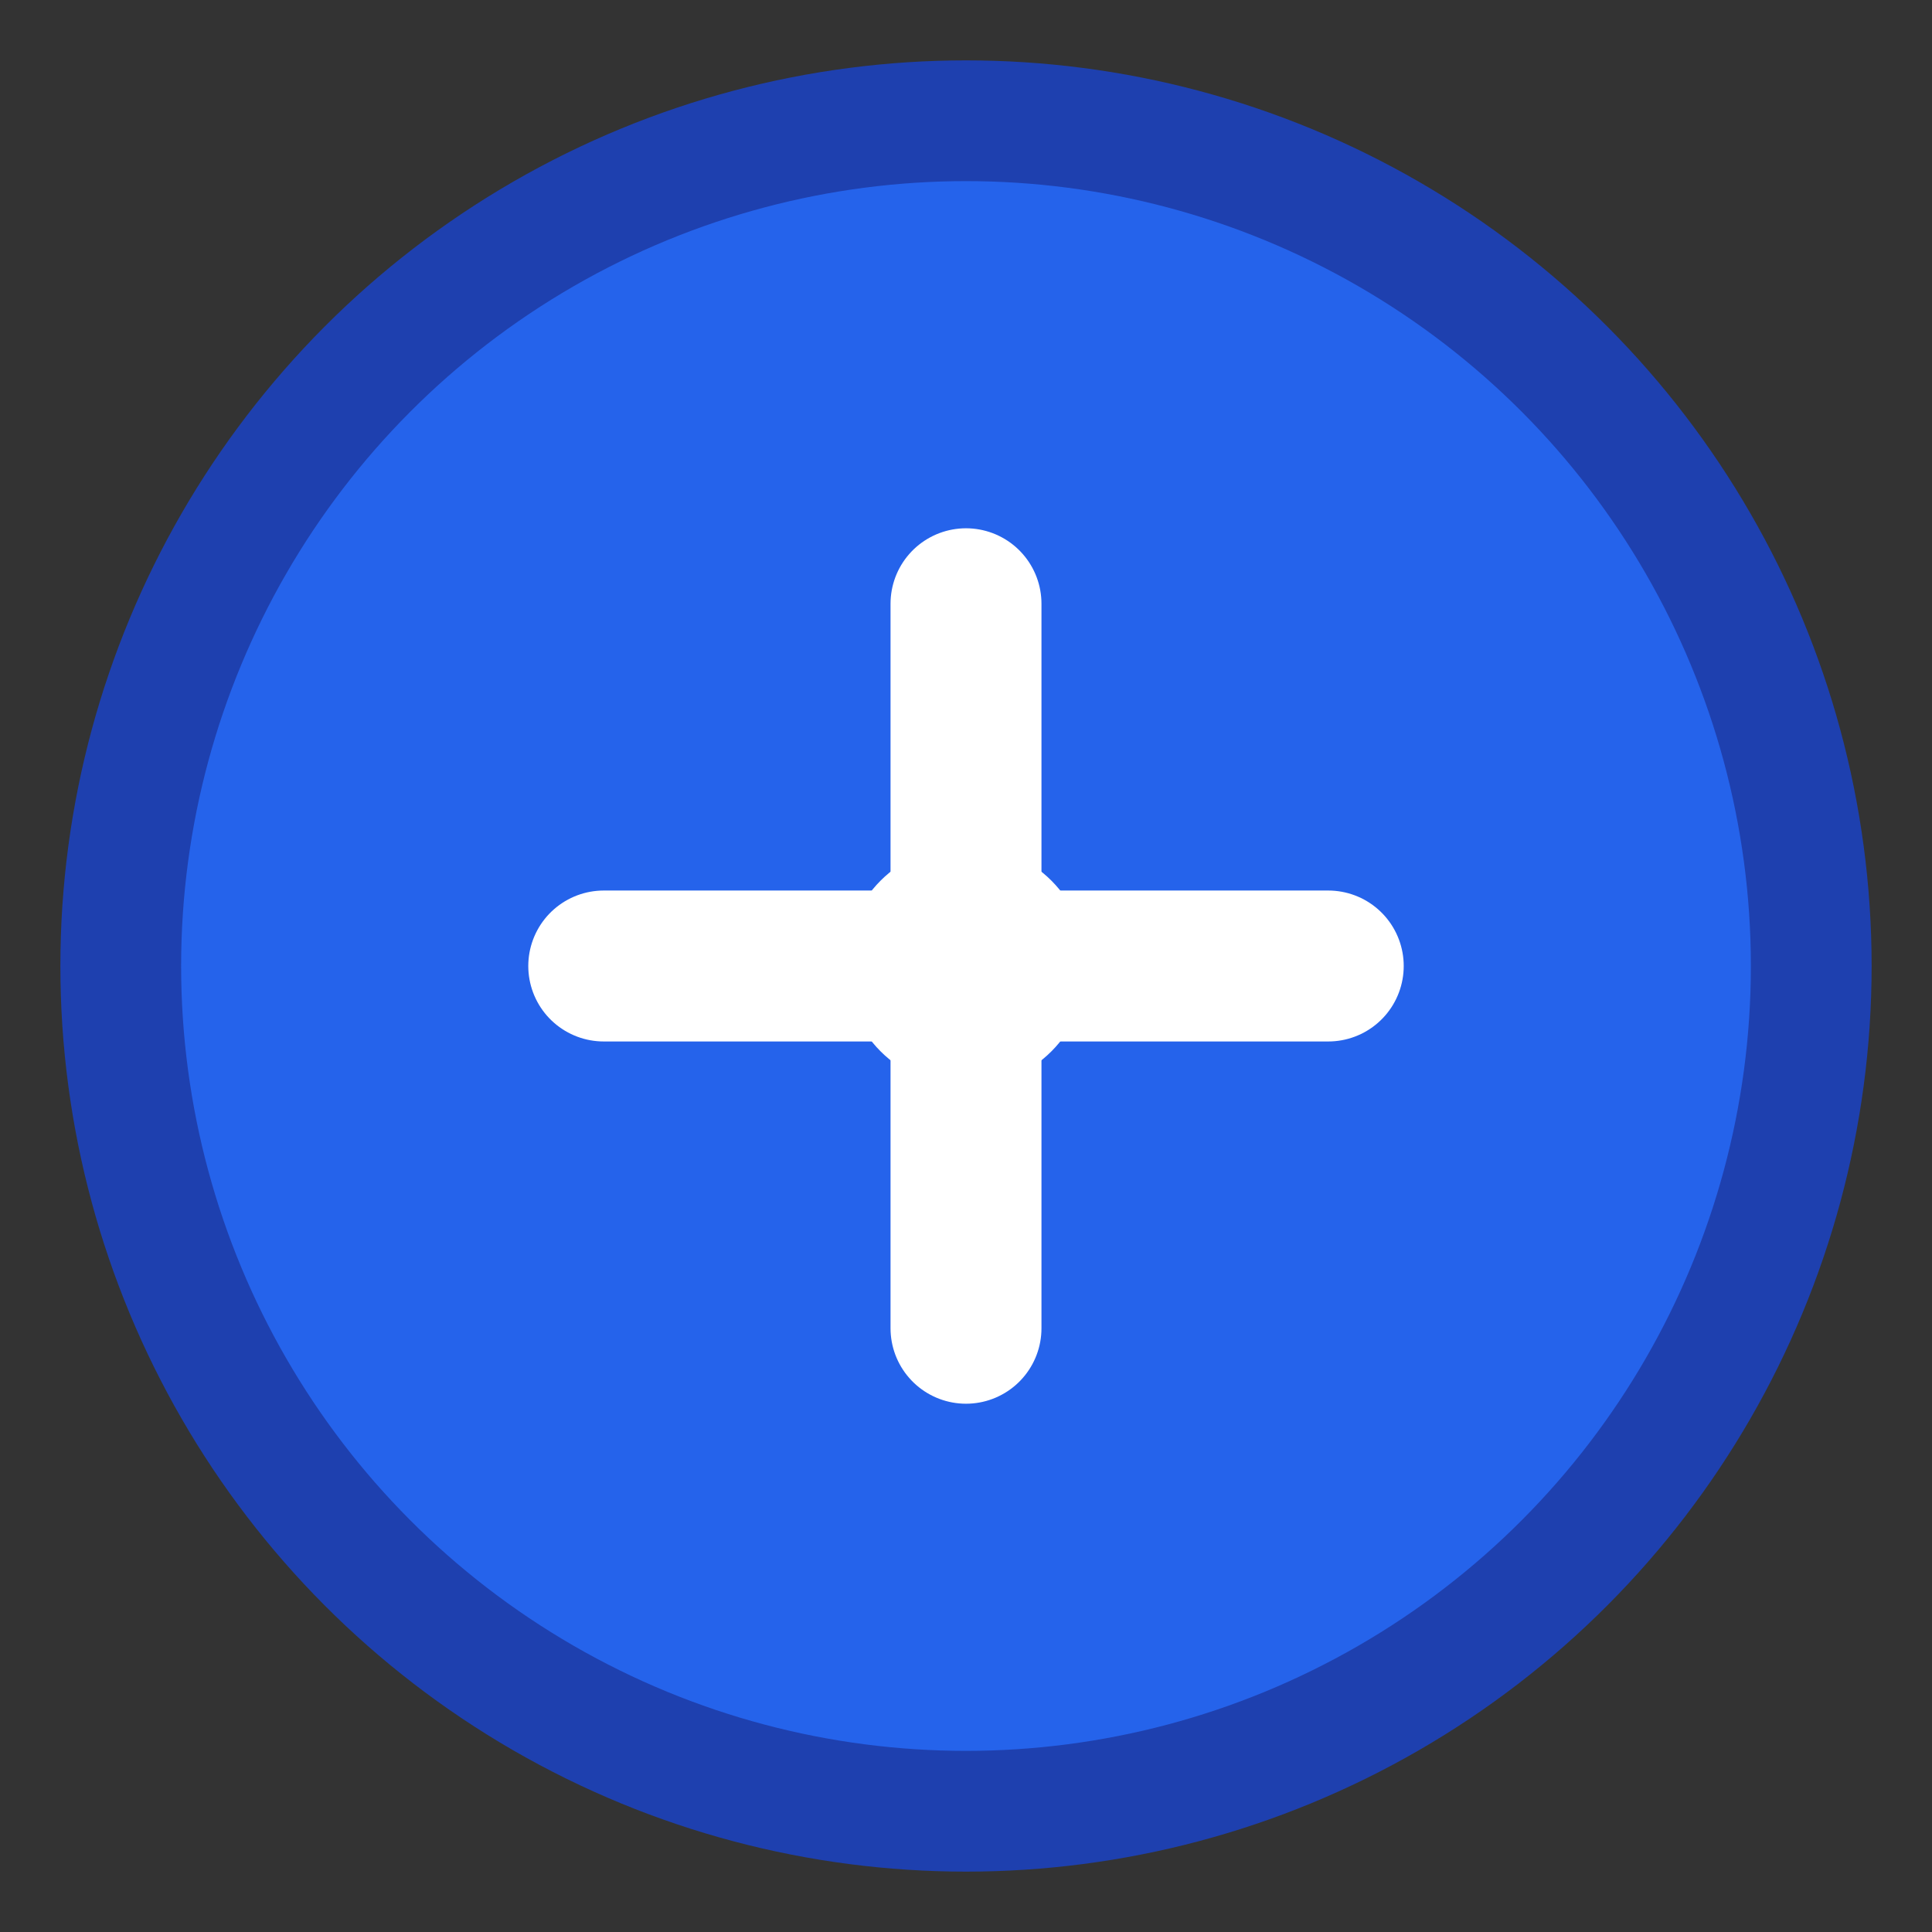
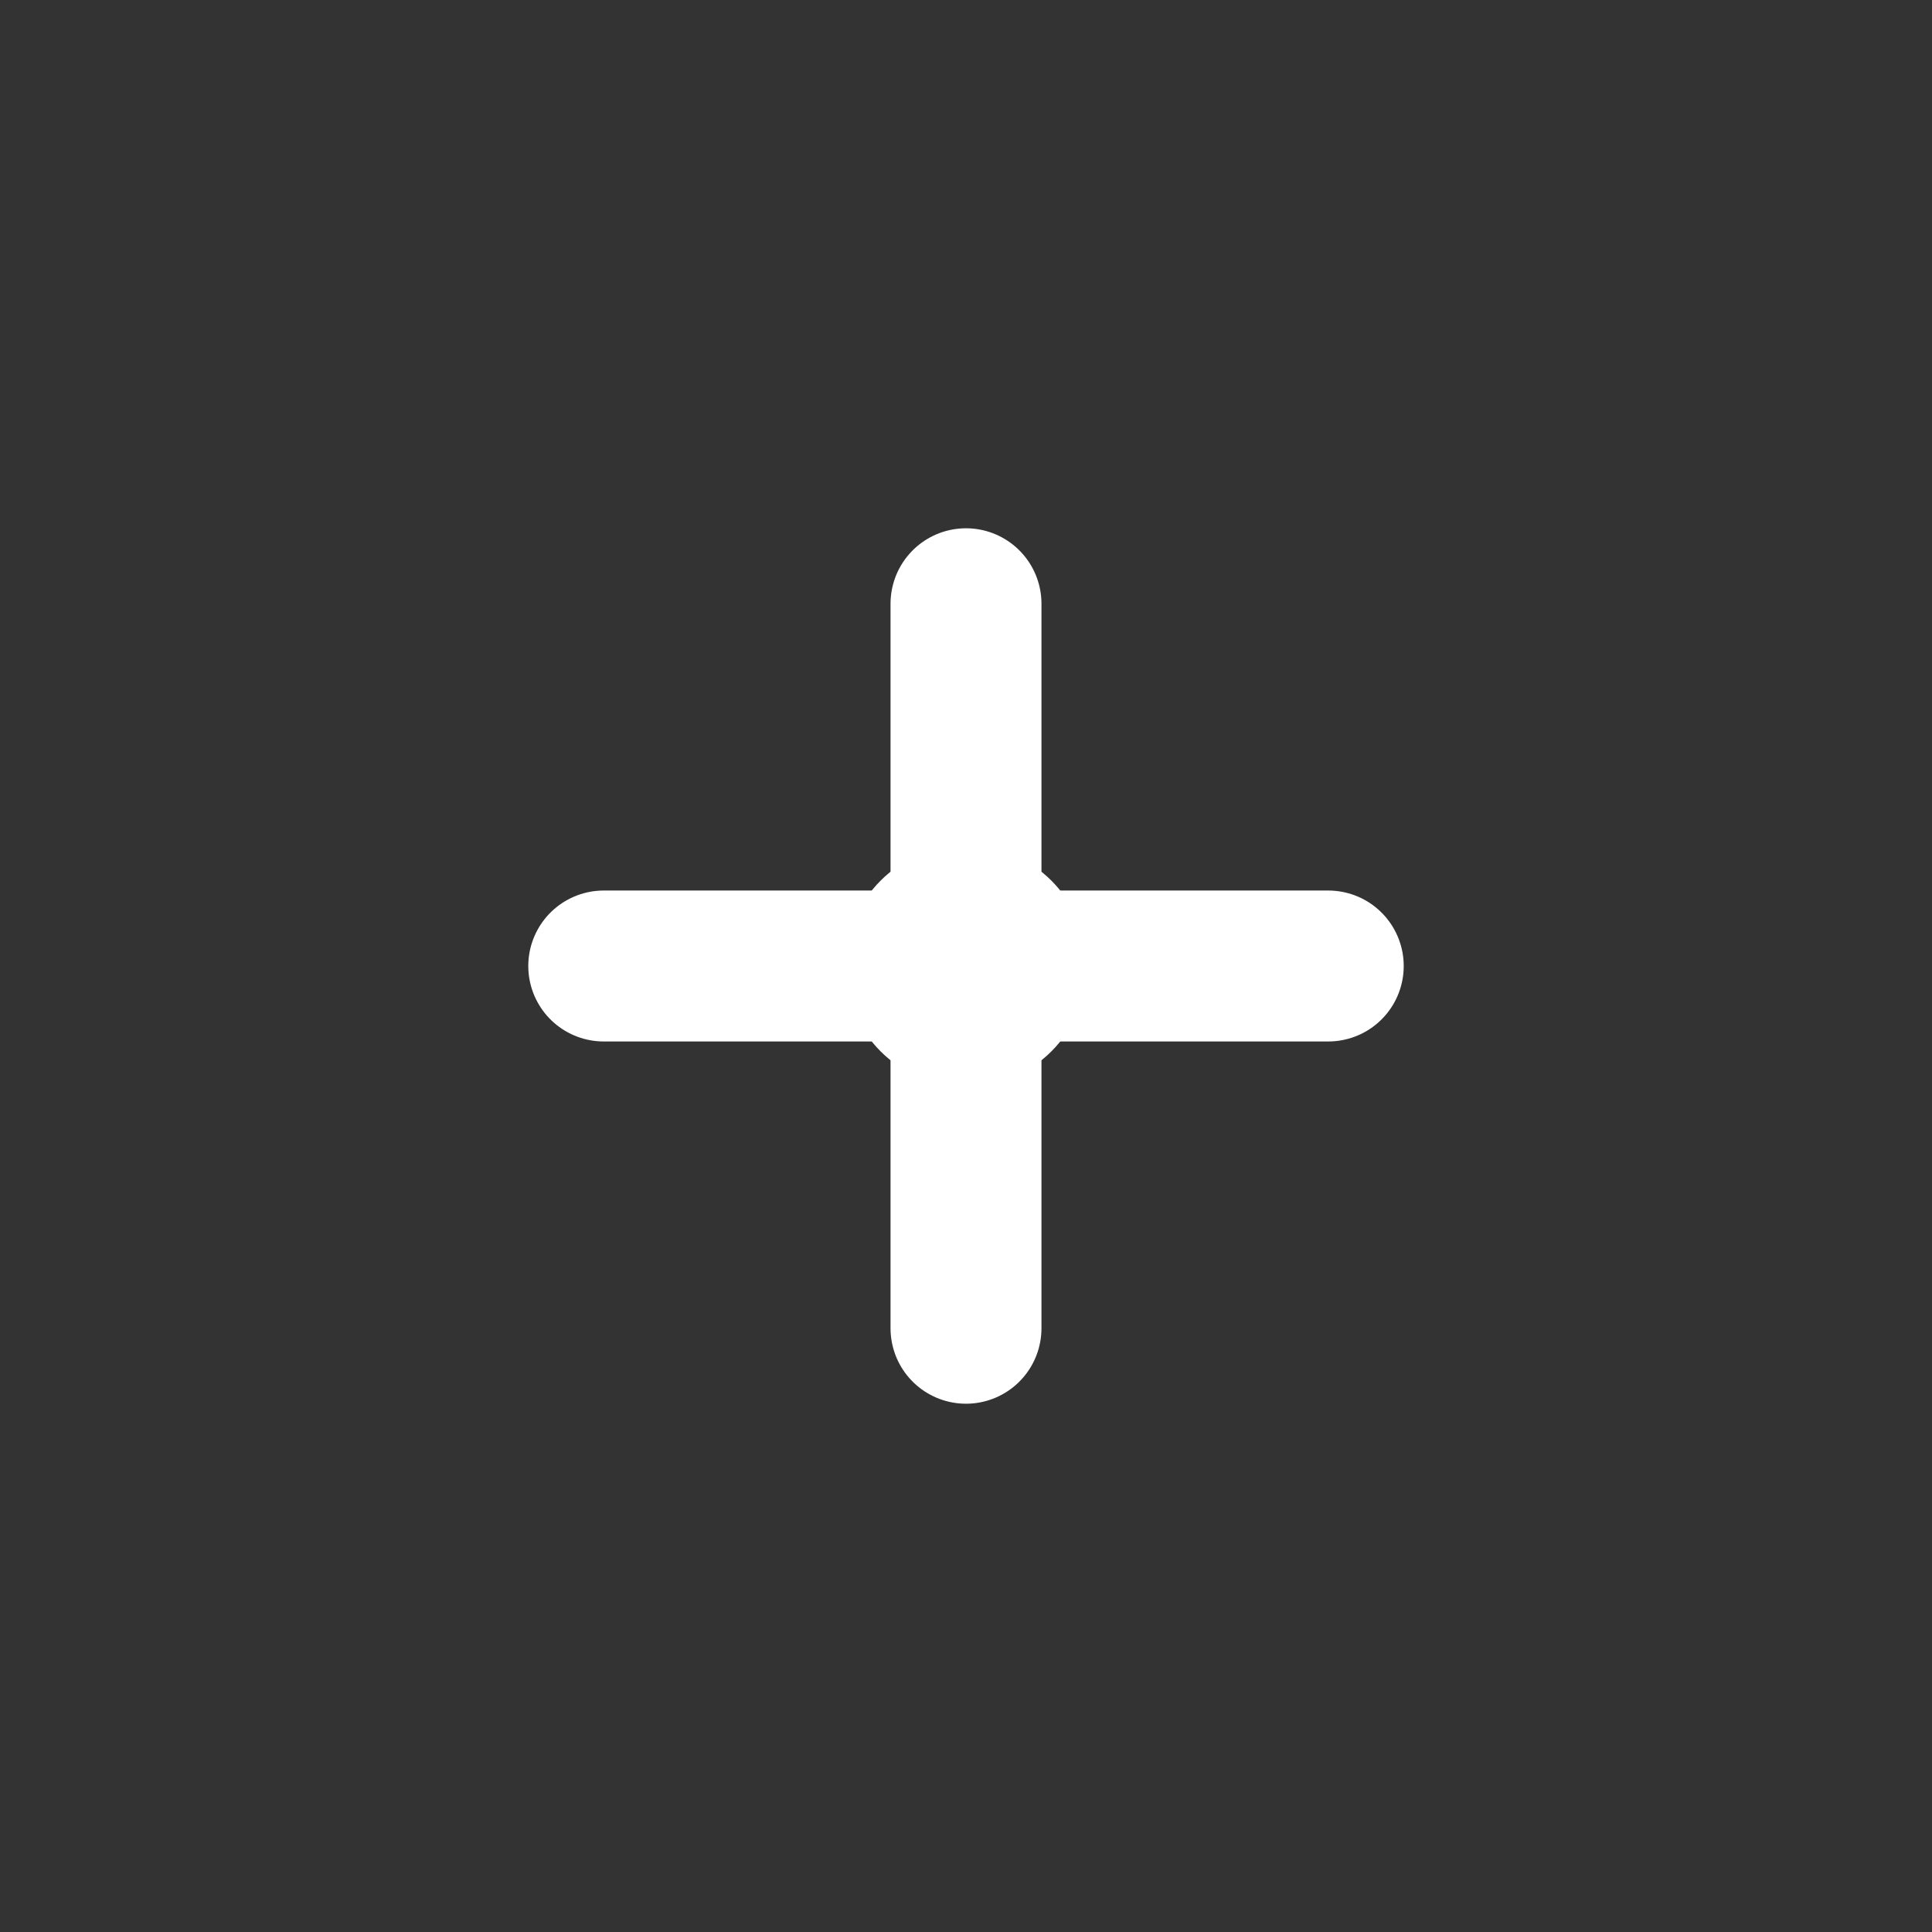
<svg xmlns="http://www.w3.org/2000/svg" width="32" height="32" viewBox="0 0 32 32" fill="none">
  <rect x="0" y="0" width="32" height="32" fill="#333333" stroke="none" />
-   <circle cx="16" cy="16" r="14" fill="#2563eb" stroke="#1e40af" stroke-width="2" />
  <path d="M10 16h12M16 10v12" stroke="white" stroke-width="2.5" stroke-linecap="round" />
  <circle cx="16" cy="16" r="2" fill="white" />
</svg>